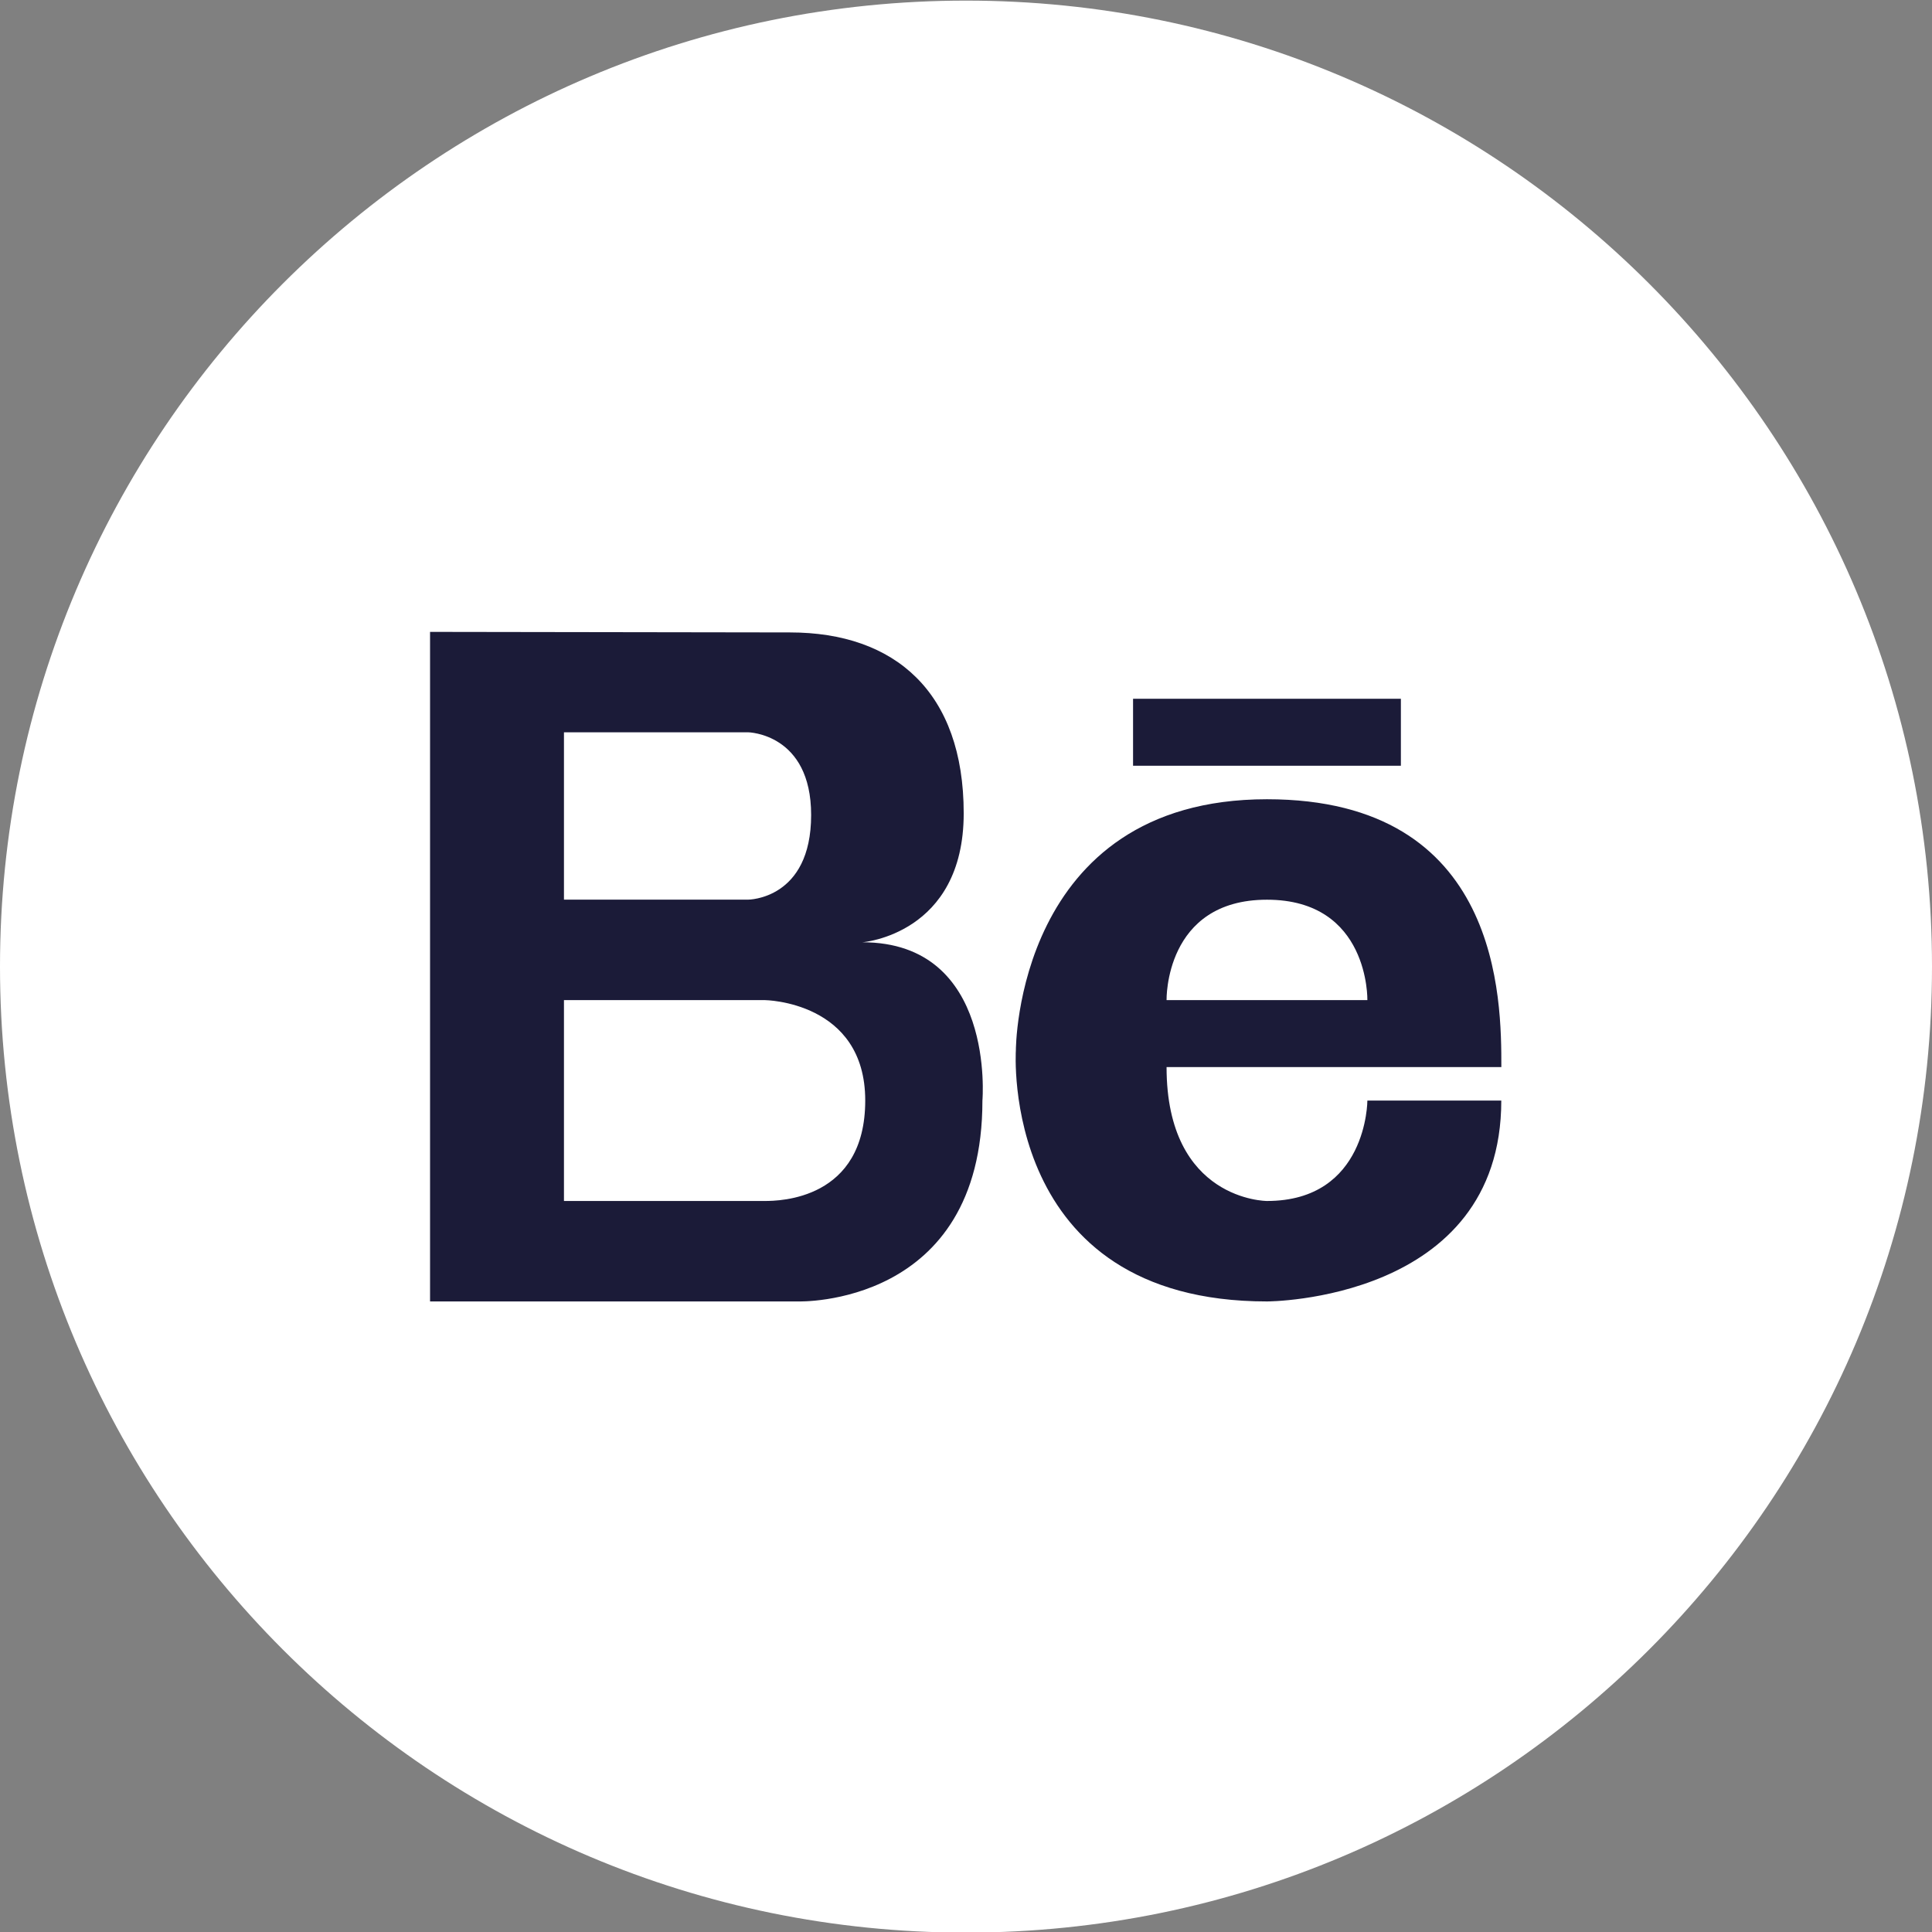
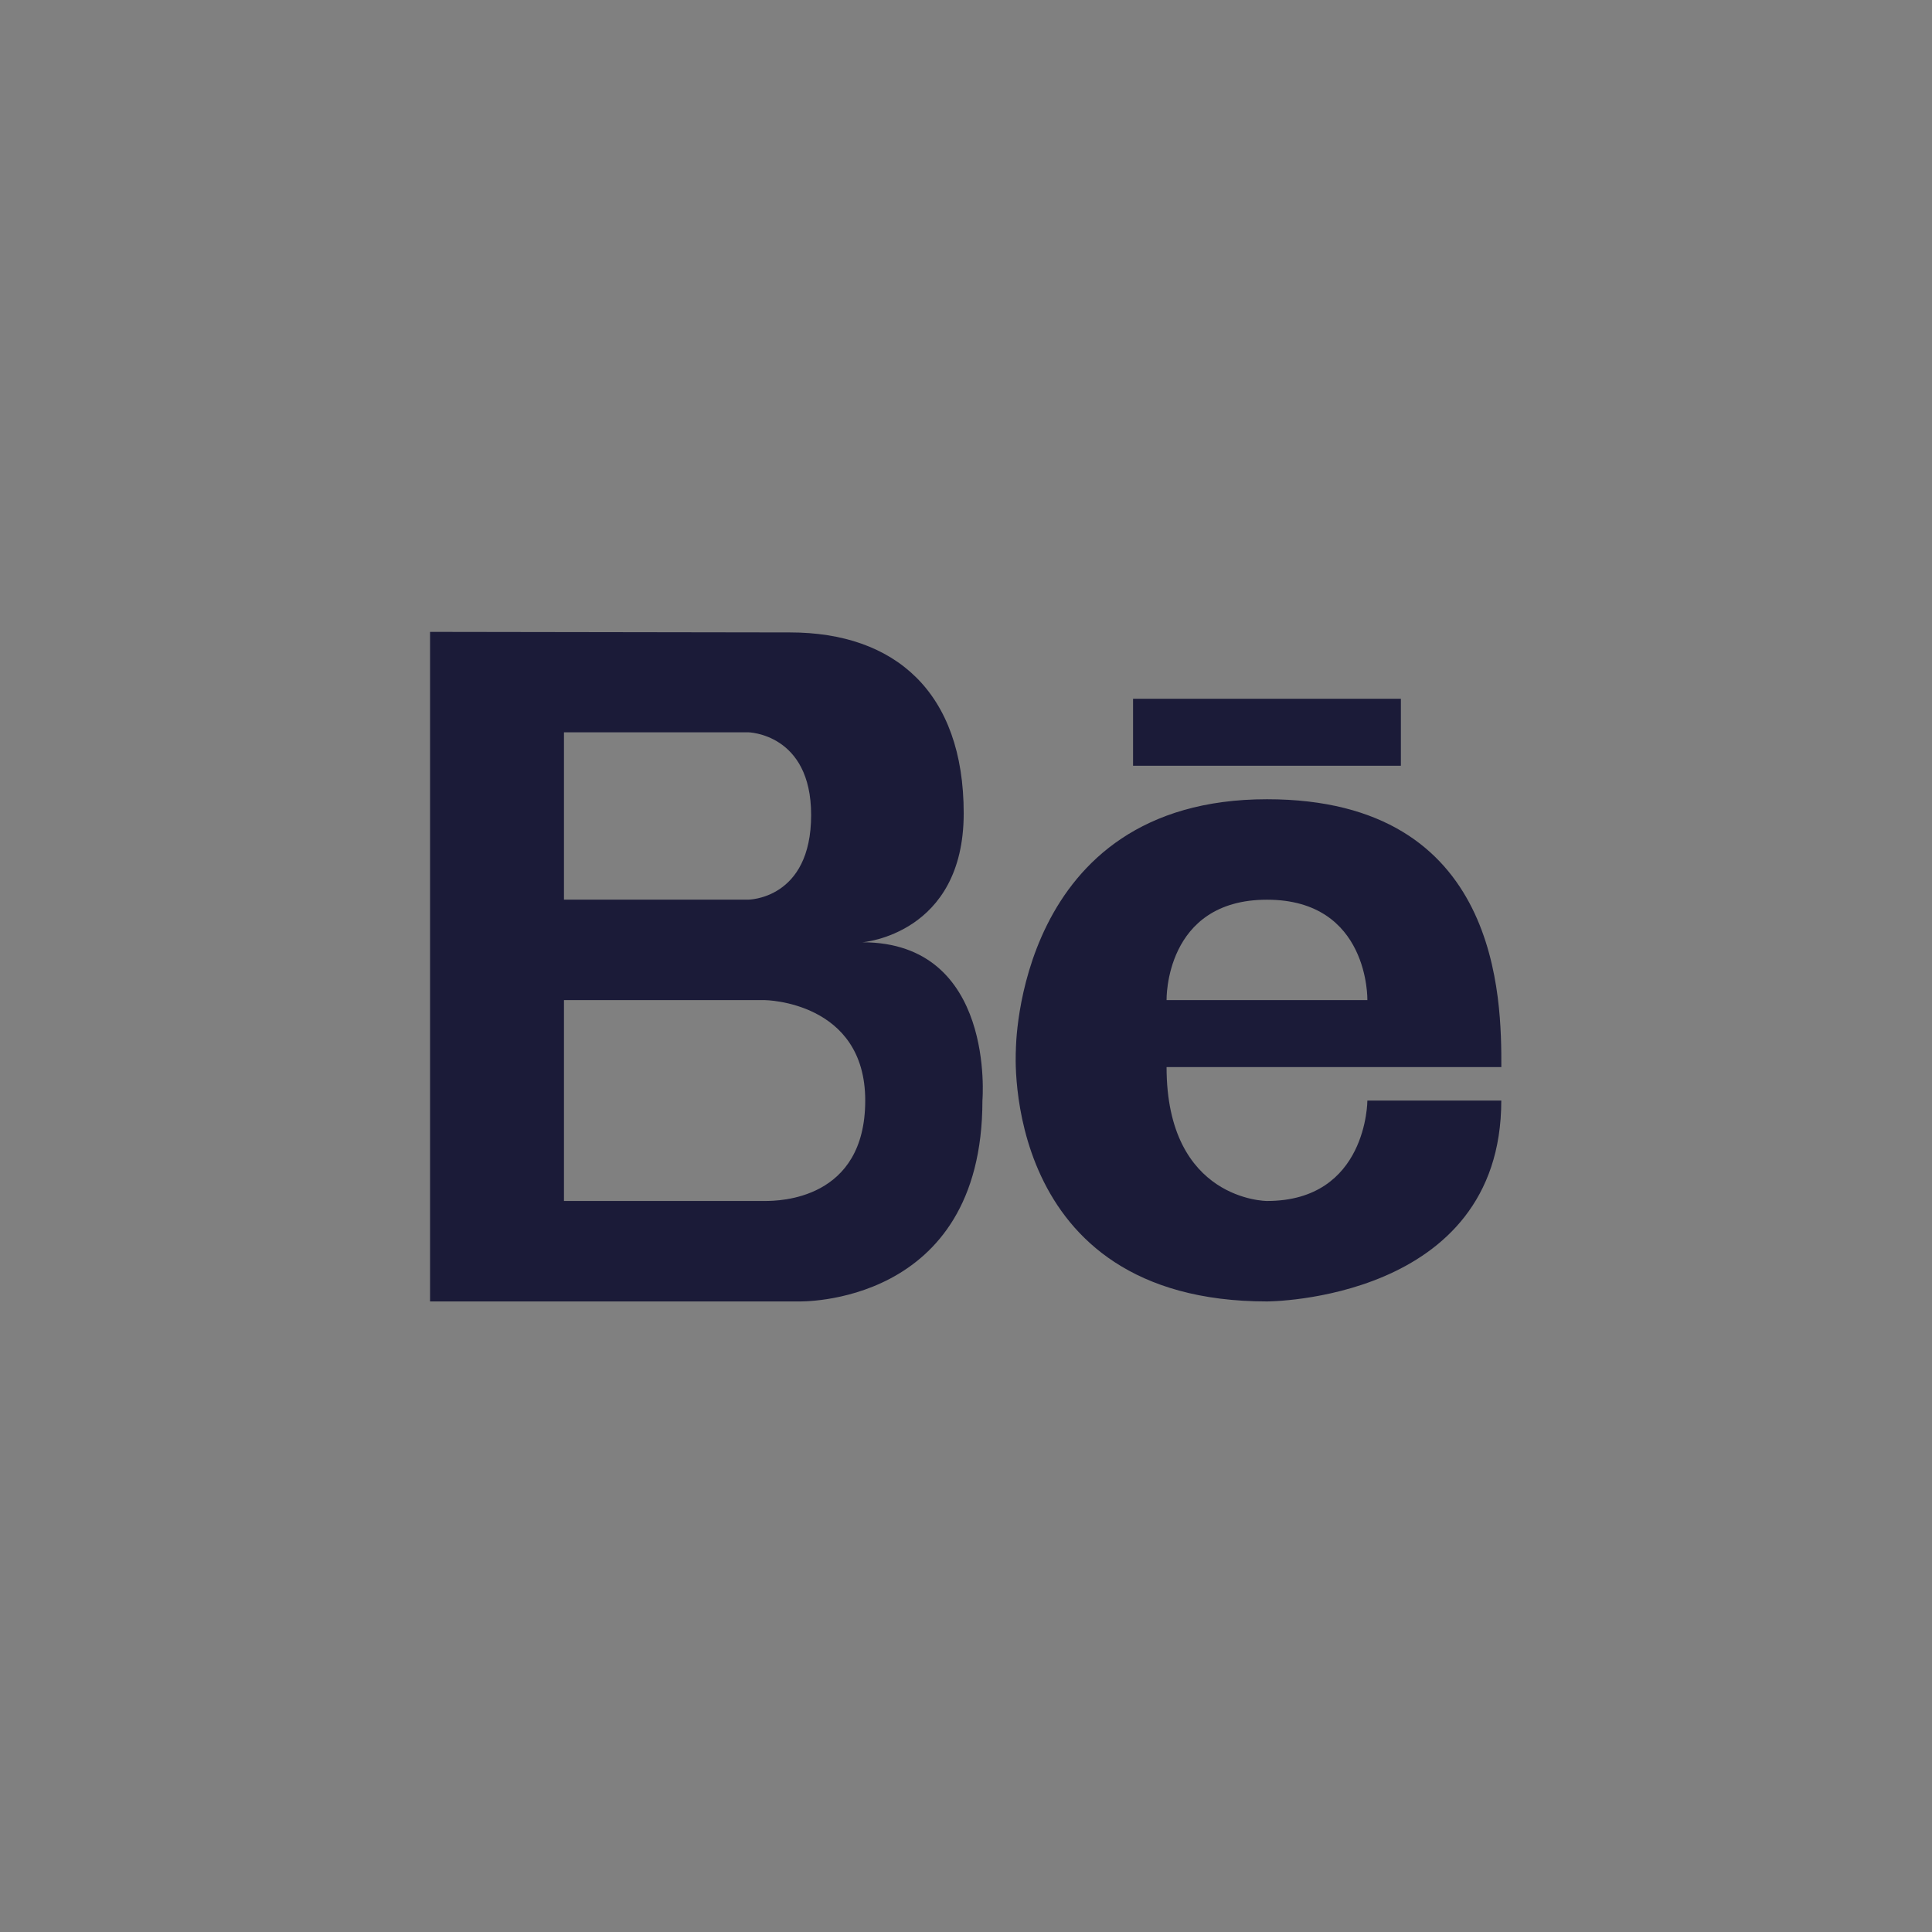
<svg xmlns="http://www.w3.org/2000/svg" version="1.1" width="512" height="512" x="0" y="0" viewBox="0 0 32 32" style="enable-background:new 0 0 512 512" xml:space="preserve" class="">
  <rect x="0" y="0" width="32" height="32" fill="#808080" stroke="none" />
  <g>
-     <path d="M16 .01c-8.837 0-16 7.163-16 16 0 8.836 7.163 16 16 16s16-7.164 16-16-7.163-16-16-16z" fill="#ffffff" opacity="1" data-original="#000000" class="" />
    <g fill="#fff">
      <path d="M14.284 15.607s1.678-.128 1.678-2.136c0-2.007-1.138-2.996-2.878-2.996l-5.961-.009v11.09h6.099s3.05.096 3.05-3.327c0-.001.224-2.622-1.988-2.622zm-4.943-3.478h3.05s1.044.017 1.044 1.37c0 1.402-1.044 1.402-1.044 1.402h-3.05zm3.327 7.763H9.341v-3.327h3.327s1.663.017 1.663 1.663-1.424 1.664-1.663 1.664zM20.985 13.238c-4.166 0-4.159 4.159-4.159 4.159s-.277 4.159 4.159 4.159c0 0 3.881 0 3.881-3.327h-2.218s0 1.663-1.663 1.663c0 0-1.663 0-1.663-2.218h5.545c0-1.109 0-4.436-3.882-4.436zm-1.663 3.327s-.037-1.663 1.663-1.663 1.663 1.663 1.663 1.663zM18.767 11.574h4.436v1.109h-4.436z" fill="#1b1b38" opacity="1" data-original="#ffffff" class="" />
    </g>
  </g>
</svg>